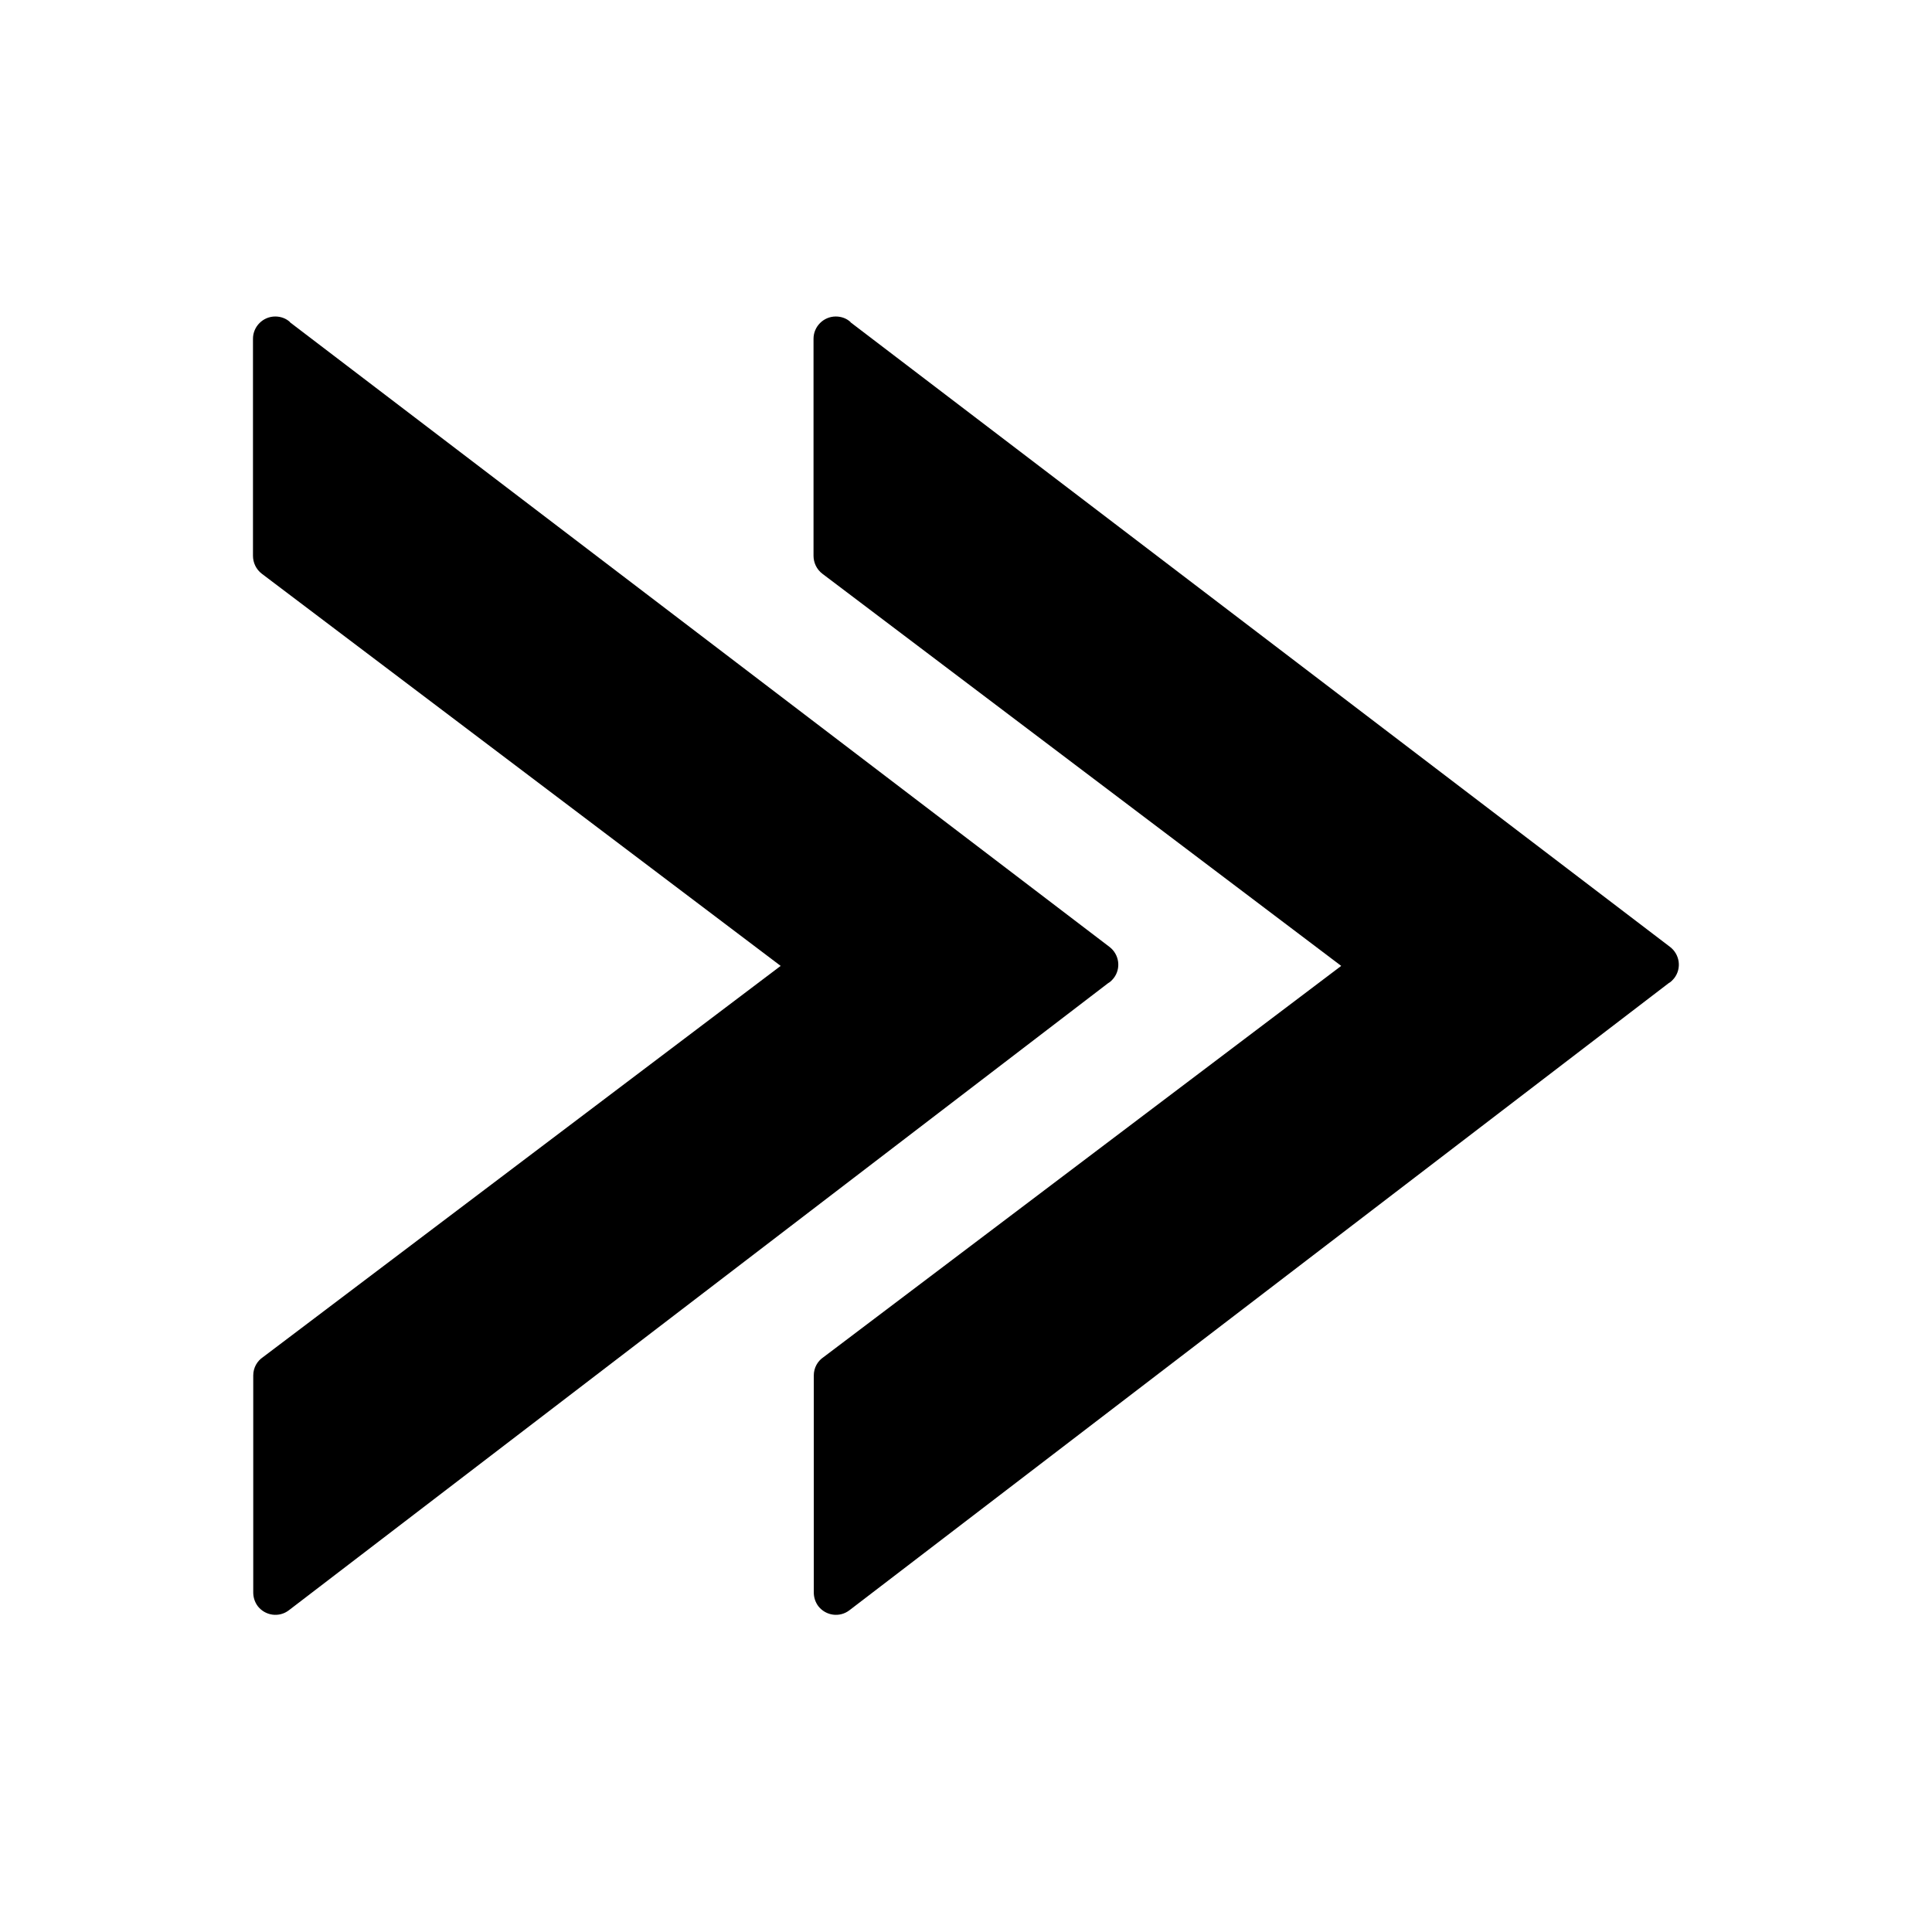
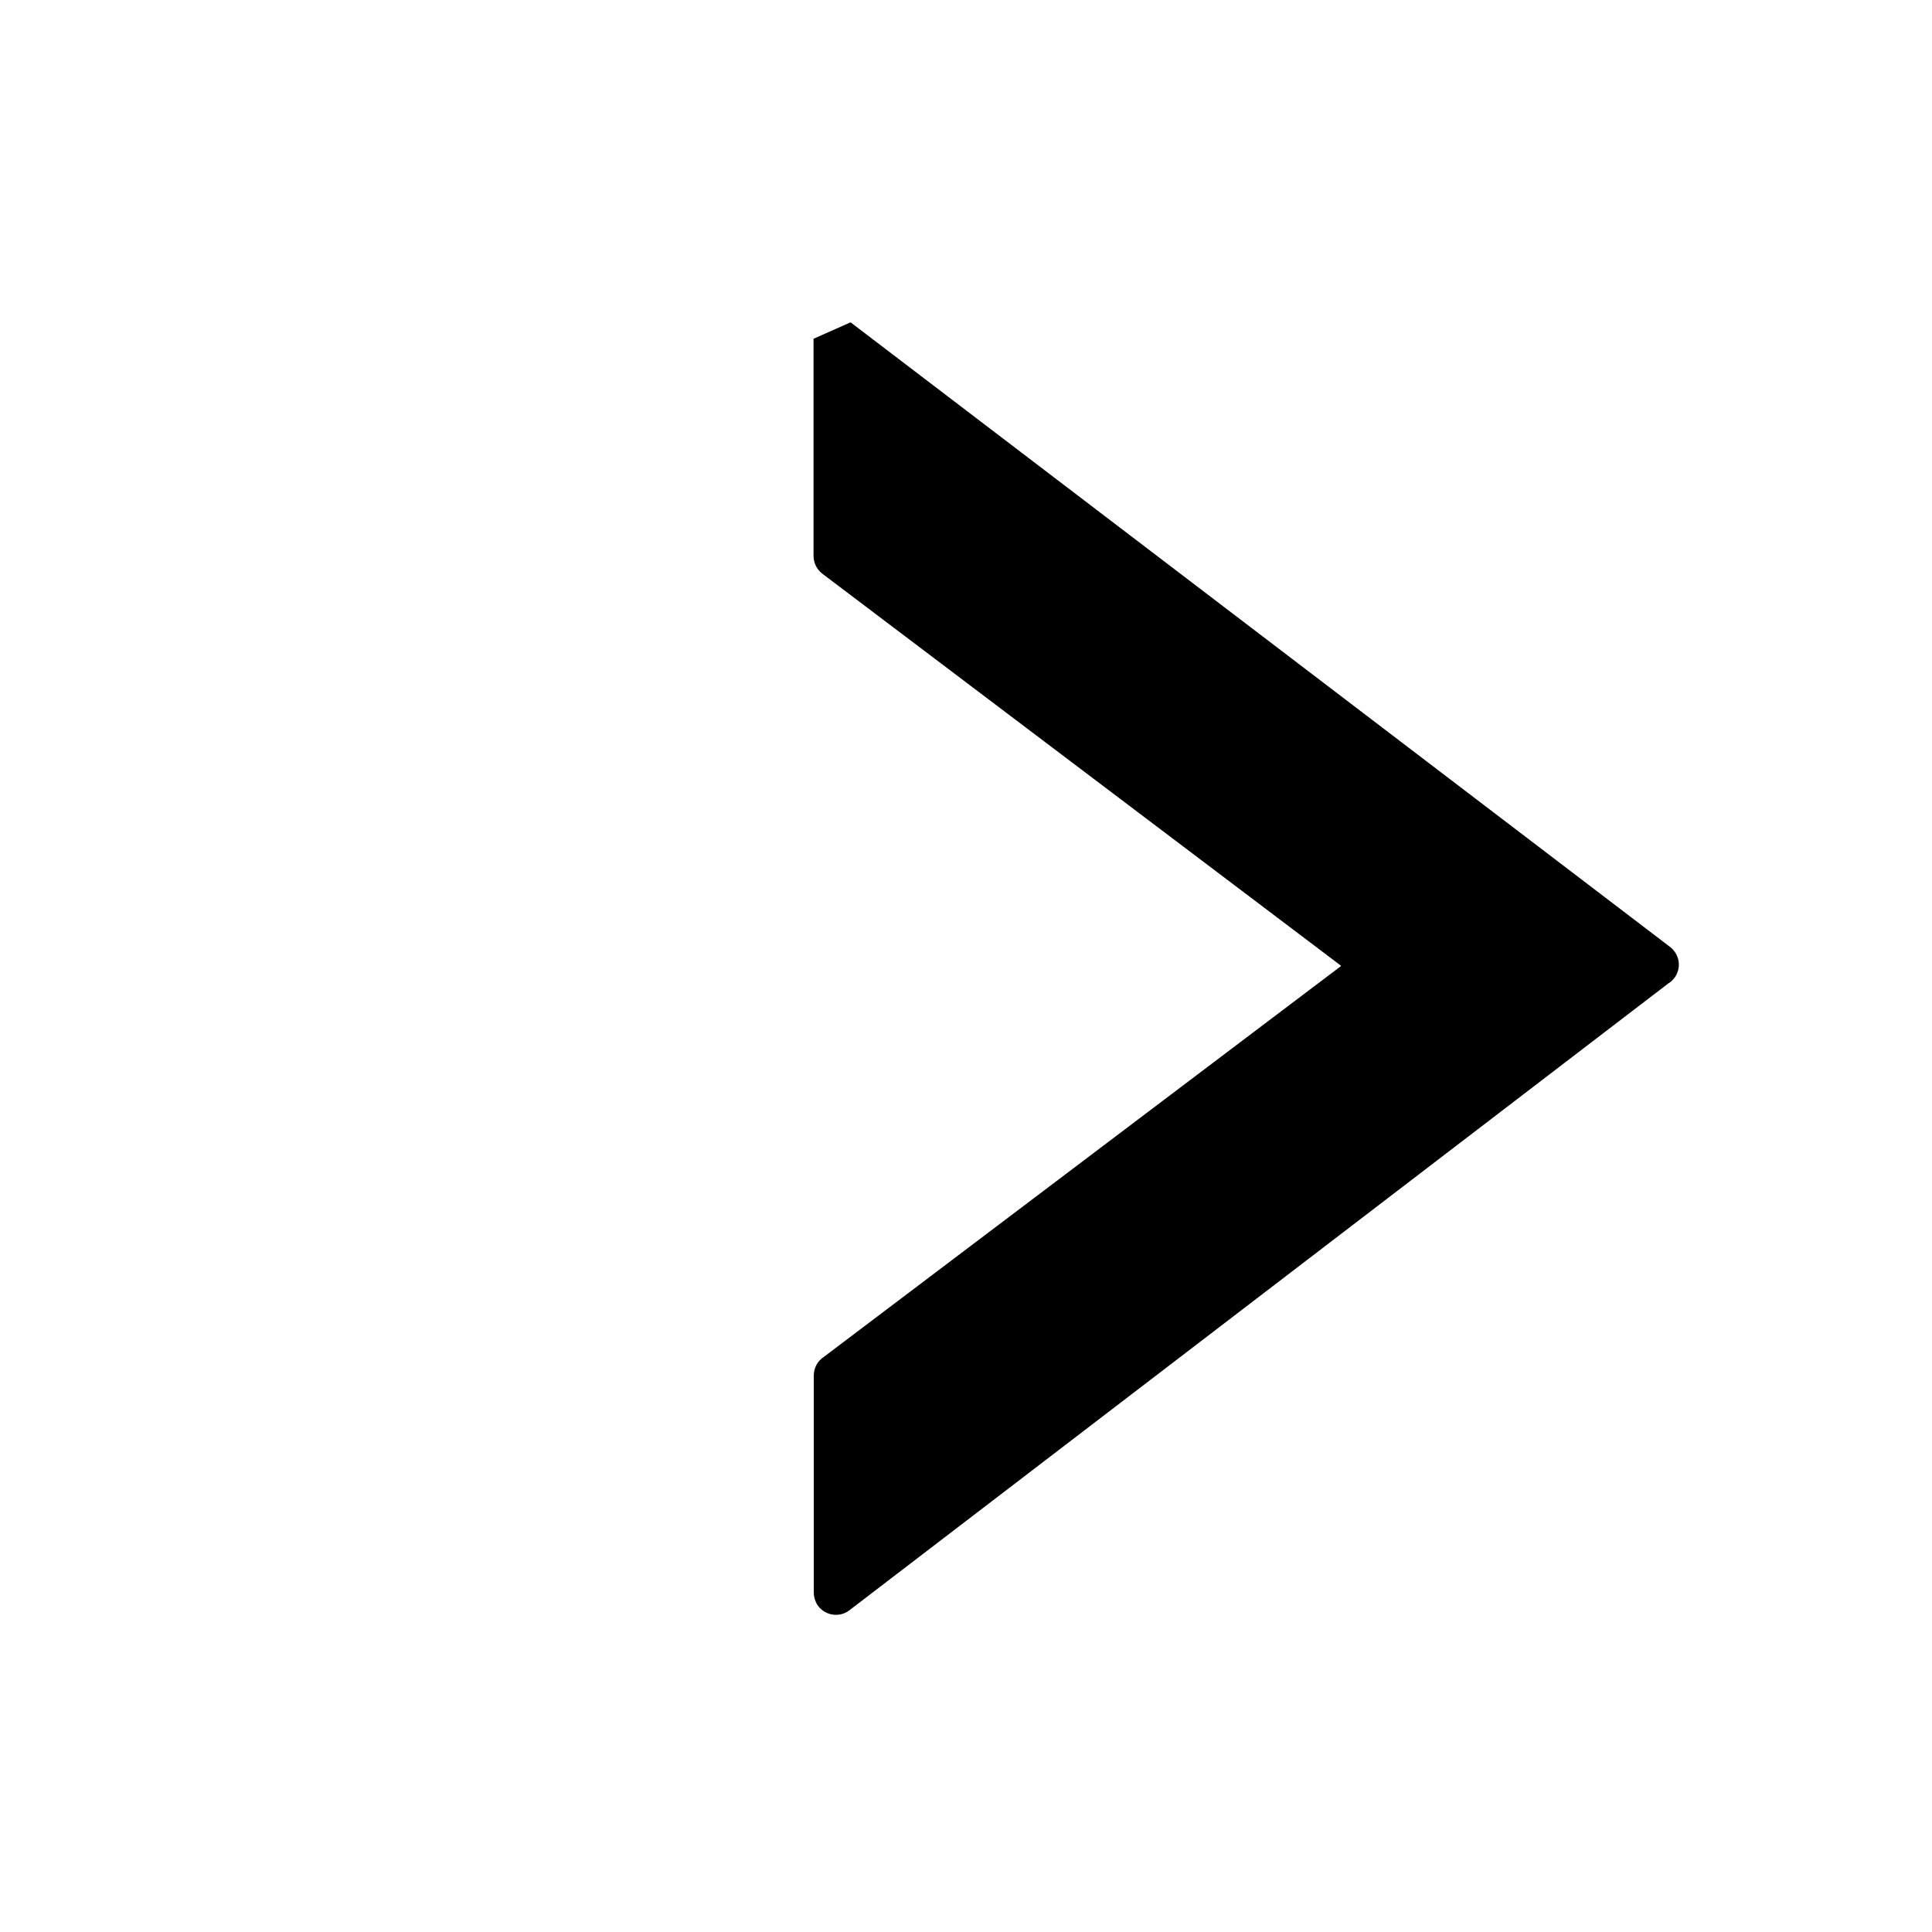
<svg xmlns="http://www.w3.org/2000/svg" fill="#000000" width="800px" height="800px" version="1.1" viewBox="144 144 512 512">
  <g>
-     <path d="m220.86 229.42 217.18 165.53c2.582 1.992 3.098 5.684 1.105 8.266-0.441 0.516-0.887 1.031-1.477 1.328l-217.11 166.19c-2.582 1.992-6.273 1.477-8.266-1.105-0.812-1.105-1.18-2.363-1.18-3.617v-57.488c0-2.066 1.031-3.836 2.582-4.871l137.19-103.68-137.48-103.91 3.543-4.723-3.543 4.723c-1.551-1.18-2.363-2.953-2.363-4.797v-57.488c0-3.246 2.656-5.902 5.902-5.902 1.477 0 2.879 0.516 3.91 1.477z" />
-     <path d="m369.41 229.42 217.18 165.53c2.582 1.992 3.098 5.684 1.105 8.266-0.441 0.516-0.887 1.031-1.477 1.328l-217.11 166.19c-2.582 1.992-6.273 1.477-8.266-1.105-0.812-1.105-1.18-2.363-1.18-3.617v-57.488c0-2.066 1.031-3.836 2.582-4.871l137.19-103.68-137.48-103.91 3.543-4.723-3.543 4.723c-1.551-1.18-2.363-2.953-2.363-4.797v-57.488c0-3.246 2.656-5.902 5.902-5.902 1.477 0 2.879 0.516 3.91 1.477z" />
+     <path d="m369.41 229.42 217.18 165.53c2.582 1.992 3.098 5.684 1.105 8.266-0.441 0.516-0.887 1.031-1.477 1.328l-217.11 166.19c-2.582 1.992-6.273 1.477-8.266-1.105-0.812-1.105-1.18-2.363-1.18-3.617v-57.488c0-2.066 1.031-3.836 2.582-4.871l137.19-103.68-137.48-103.91 3.543-4.723-3.543 4.723c-1.551-1.18-2.363-2.953-2.363-4.797v-57.488z" />
  </g>
</svg>